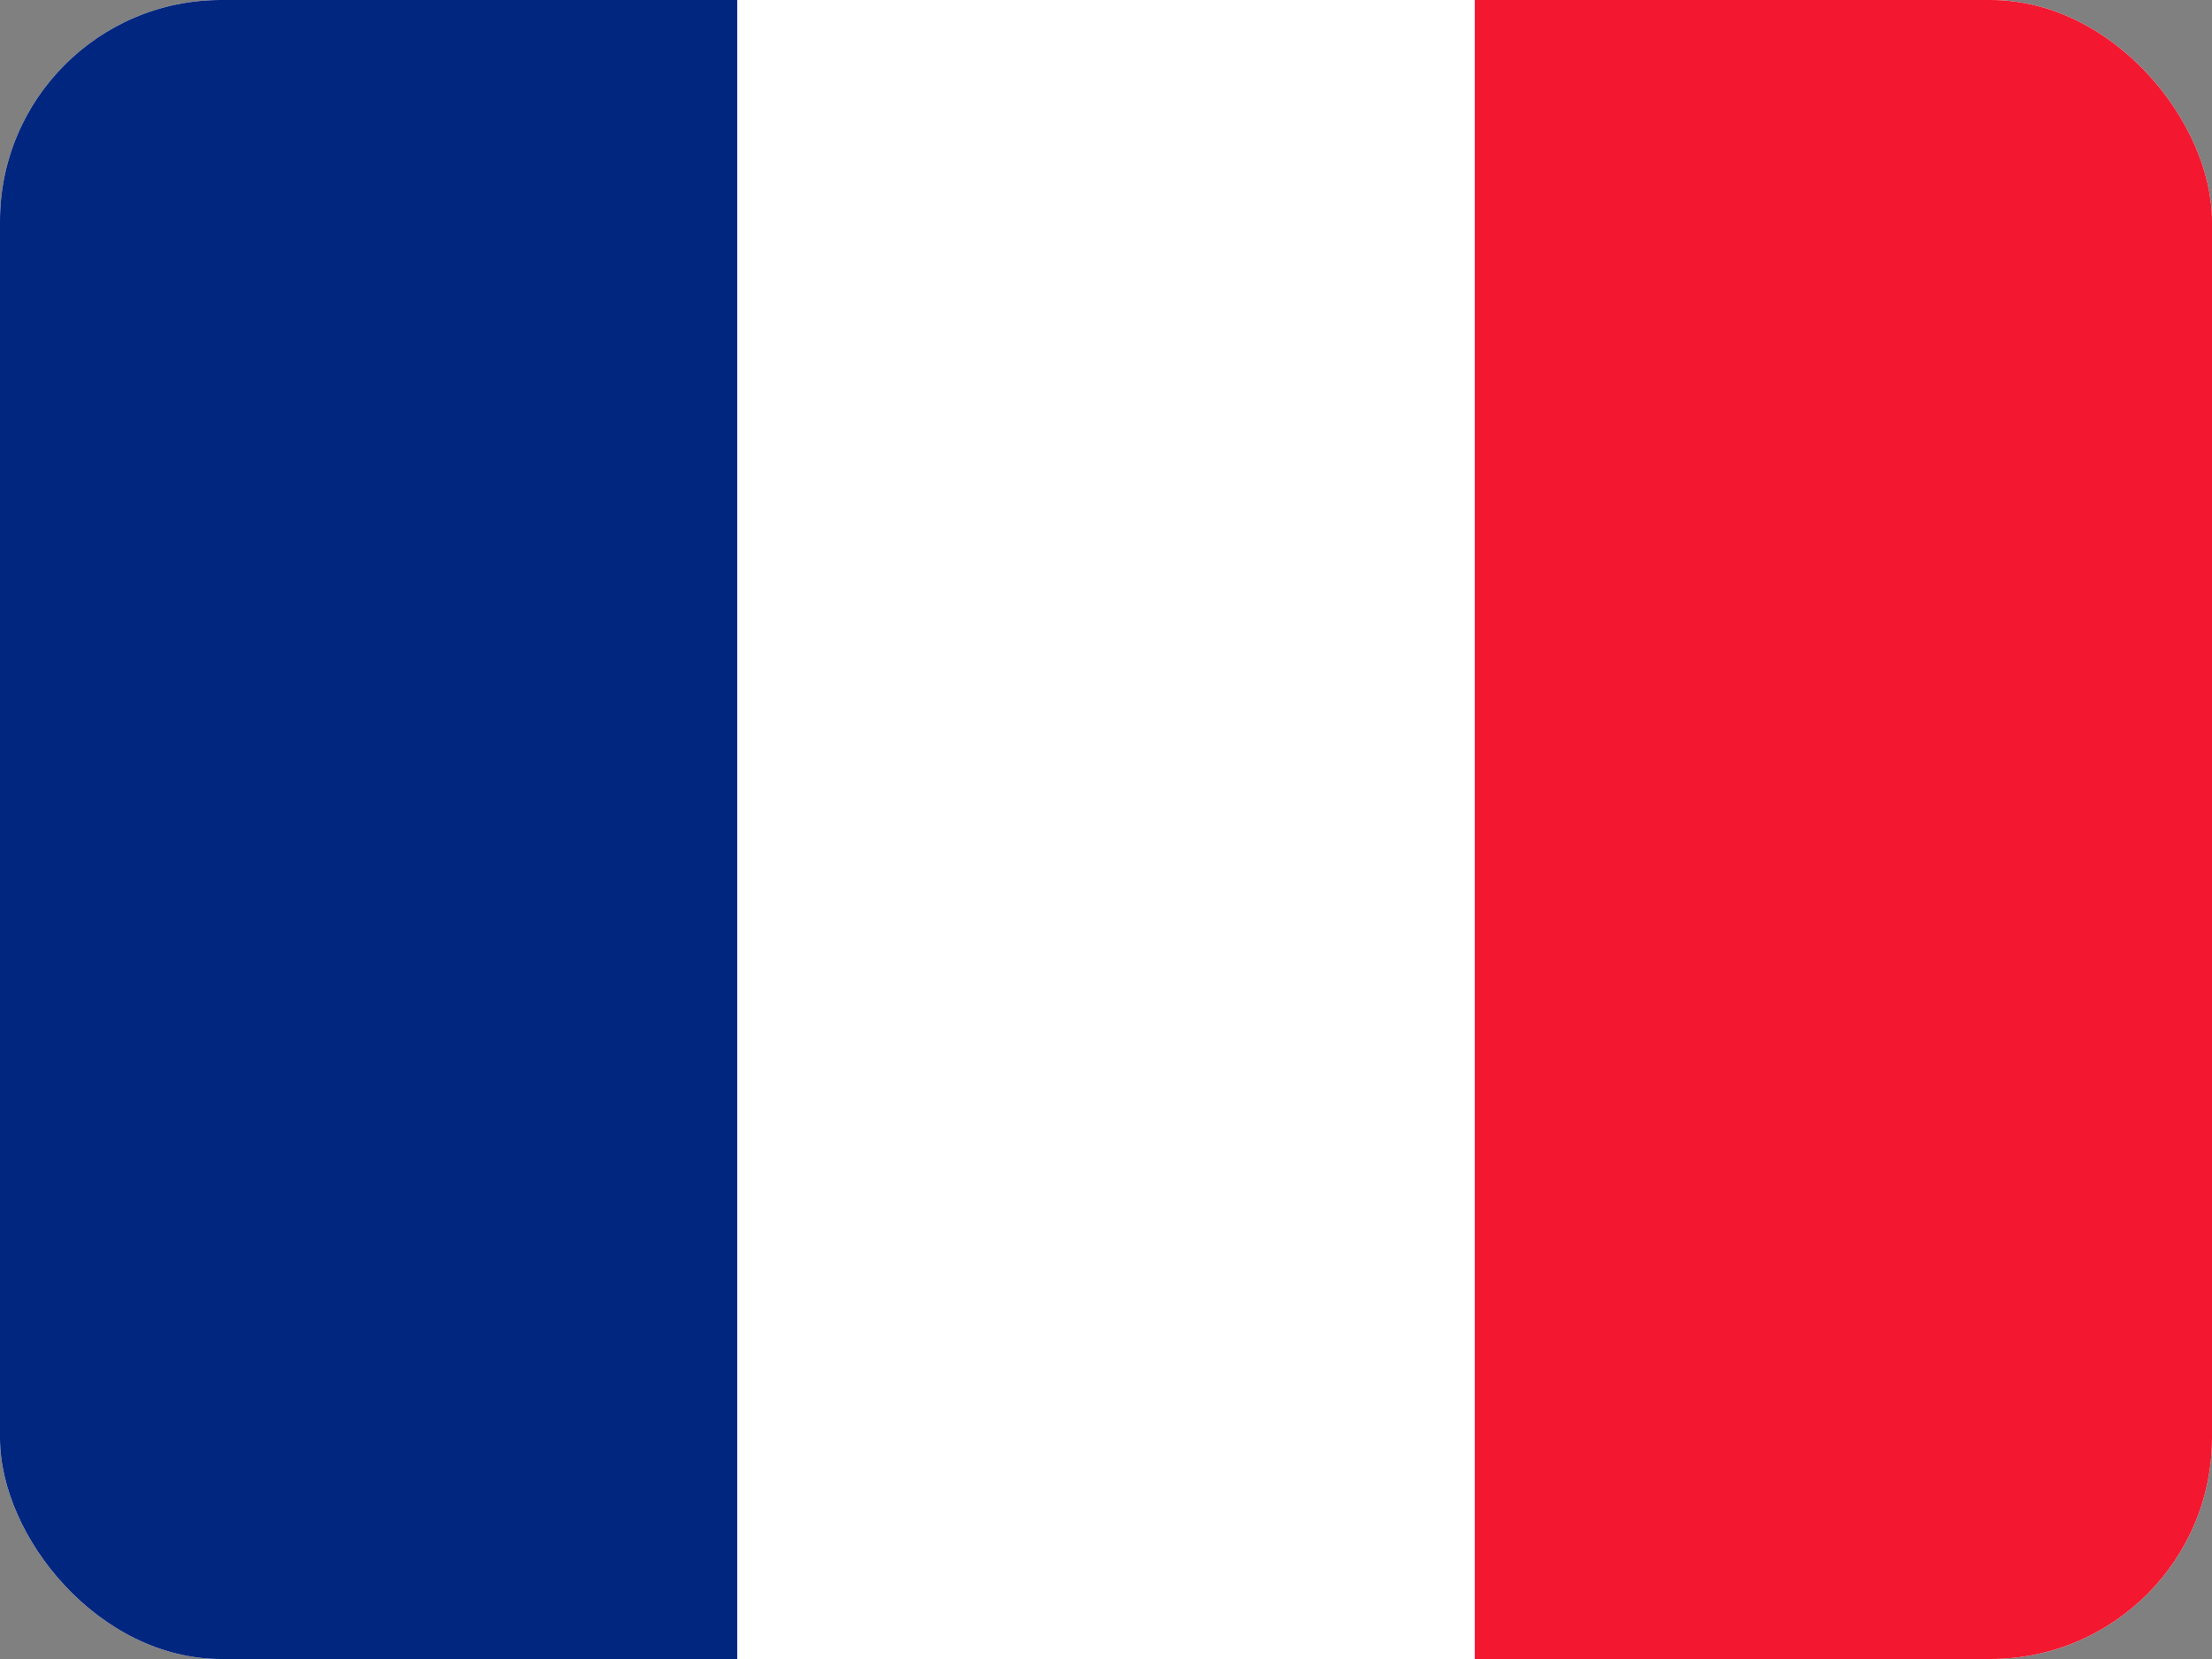
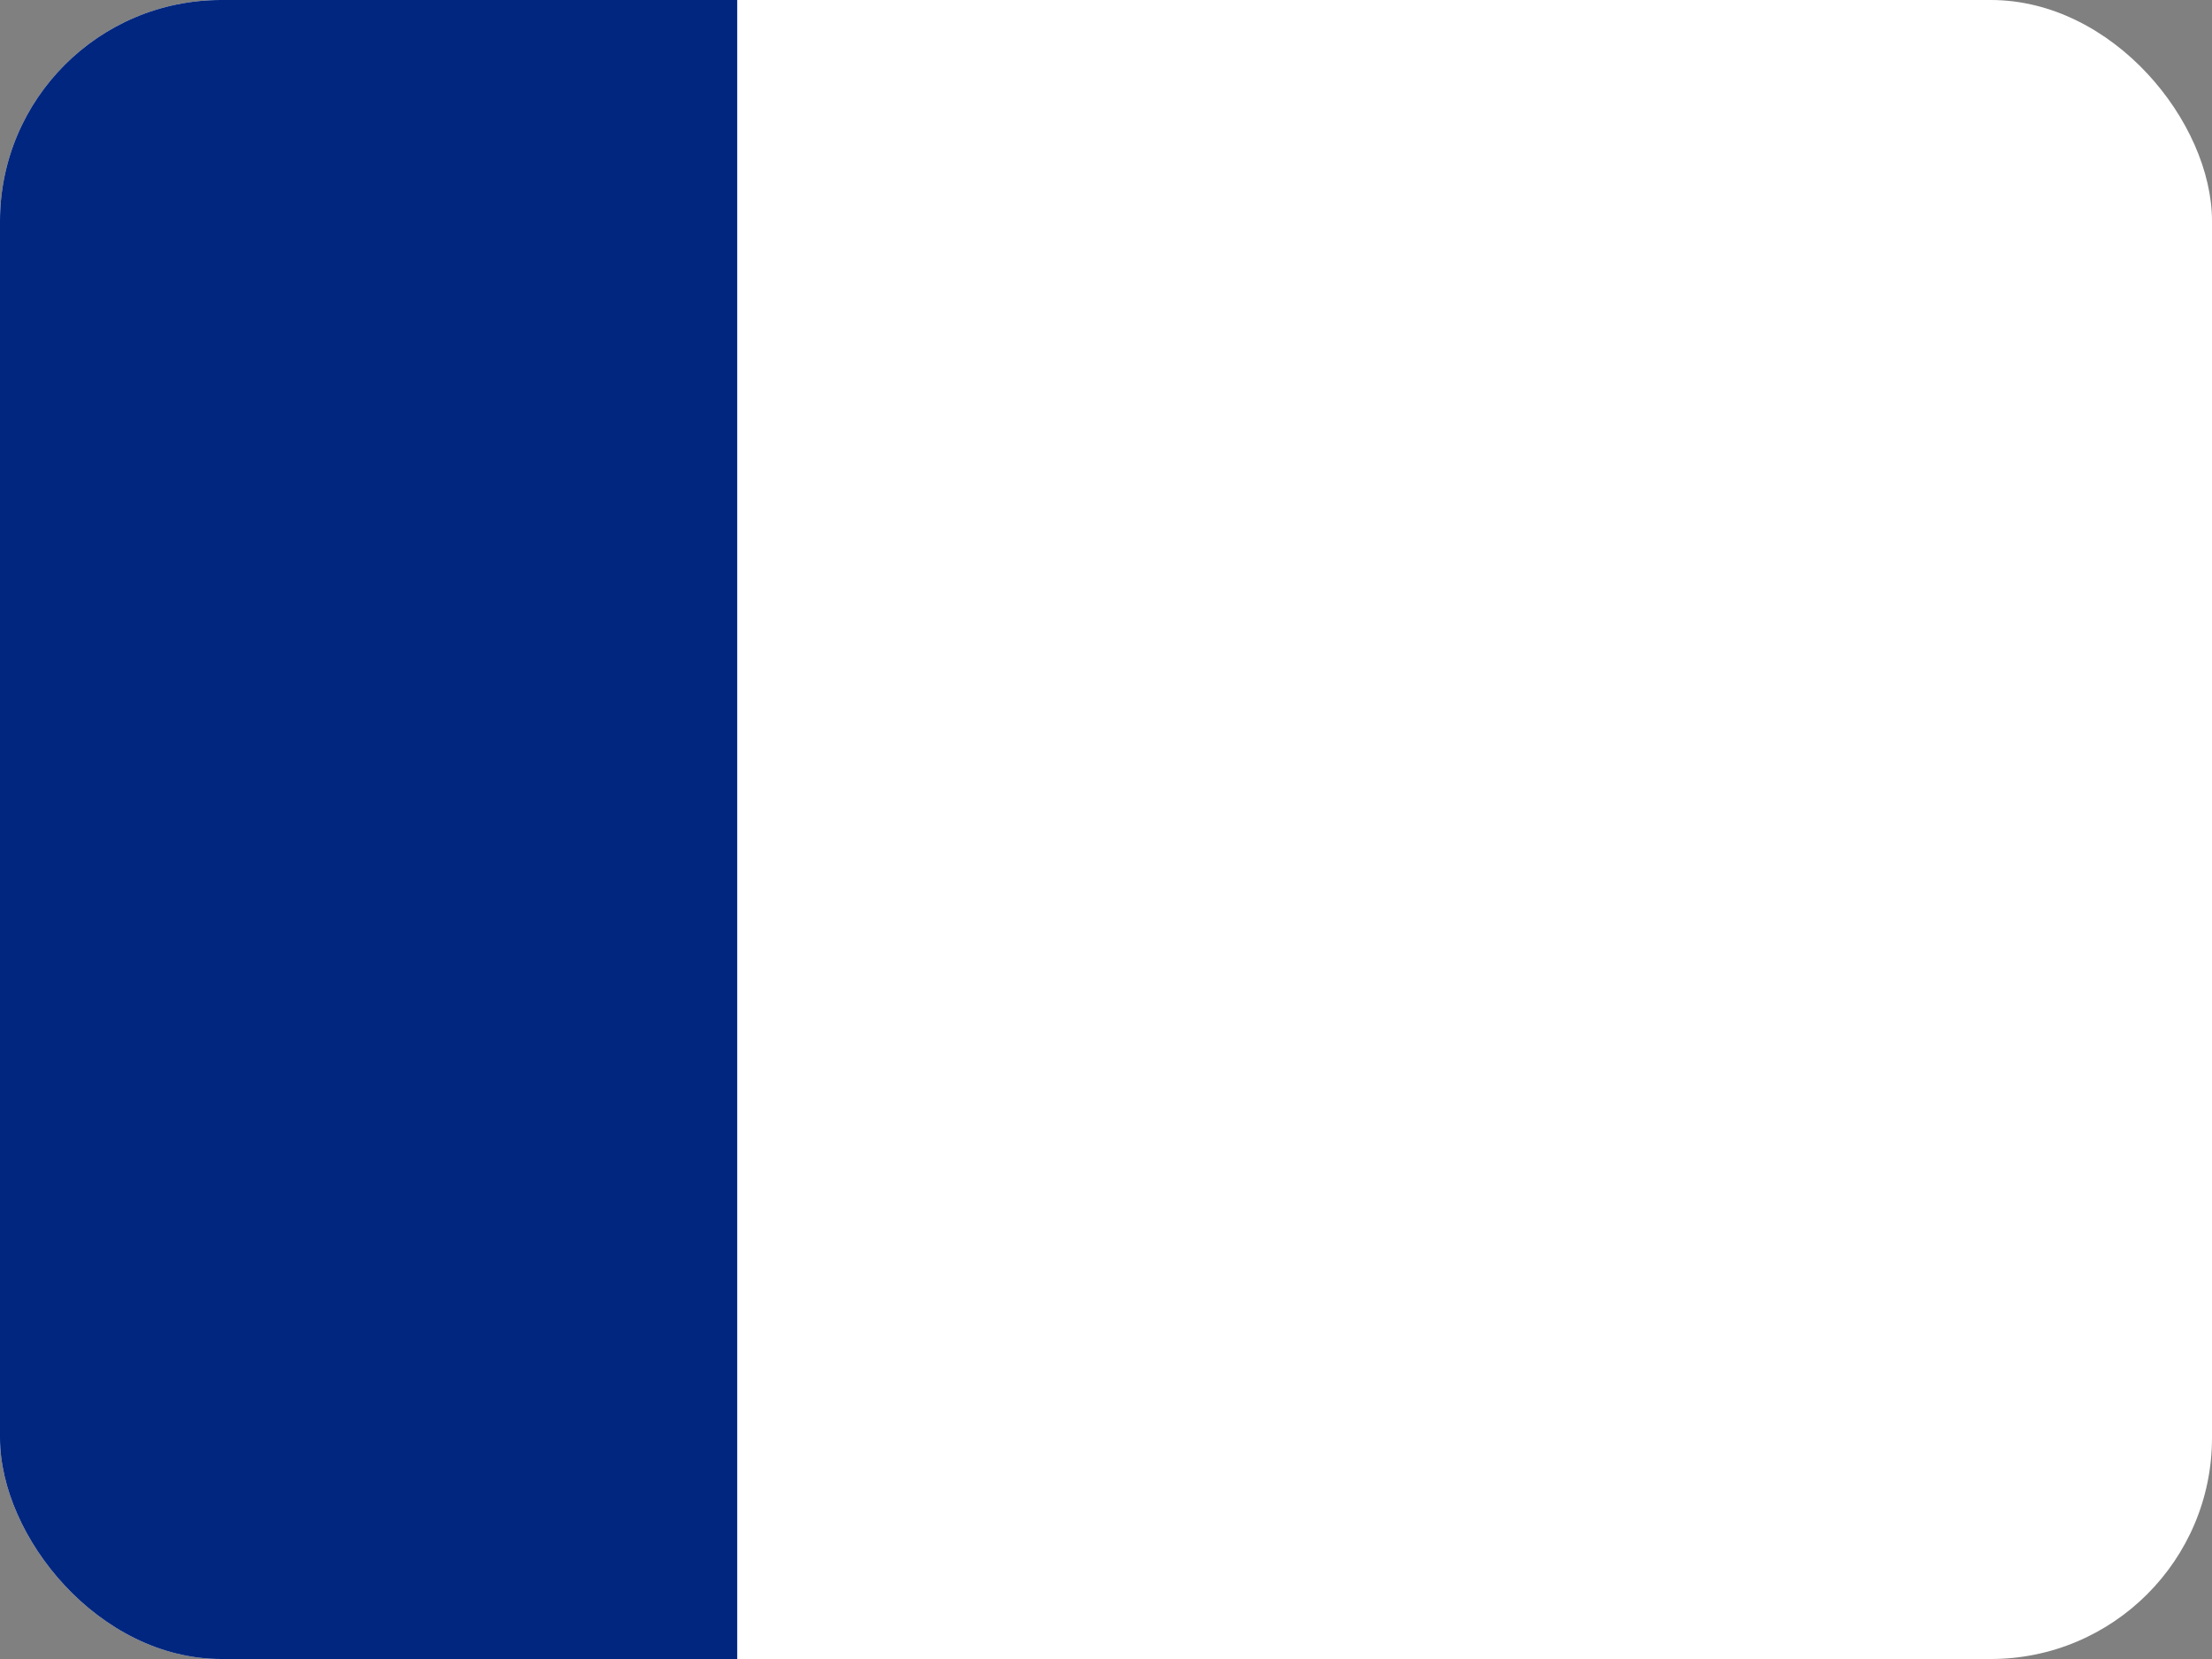
<svg xmlns="http://www.w3.org/2000/svg" width="60" height="45" viewBox="0 0 60 45" fill="none">
  <rect x="0" y="0" width="60" height="45" fill="#808080" stroke="none" />
  <g clip-path="url(#clip0_16_73248)">
    <g clip-path="url(#clip1_16_73248)">
      <path fill-rule="evenodd" clip-rule="evenodd" d="M0 0H60V45H0V0Z" fill="white" />
      <path fill-rule="evenodd" clip-rule="evenodd" d="M0 0H19.997V45H0V0Z" fill="#00267F" />
-       <path fill-rule="evenodd" clip-rule="evenodd" d="M40.003 0H60V45H40.003V0Z" fill="#F31830" />
    </g>
  </g>
  <defs>
    <clipPath id="clip0_16_73248">
      <rect width="60" height="45" rx="6" fill="white" />
    </clipPath>
    <clipPath id="clip1_16_73248">
      <rect width="60" height="45" fill="white" />
    </clipPath>
  </defs>
</svg>